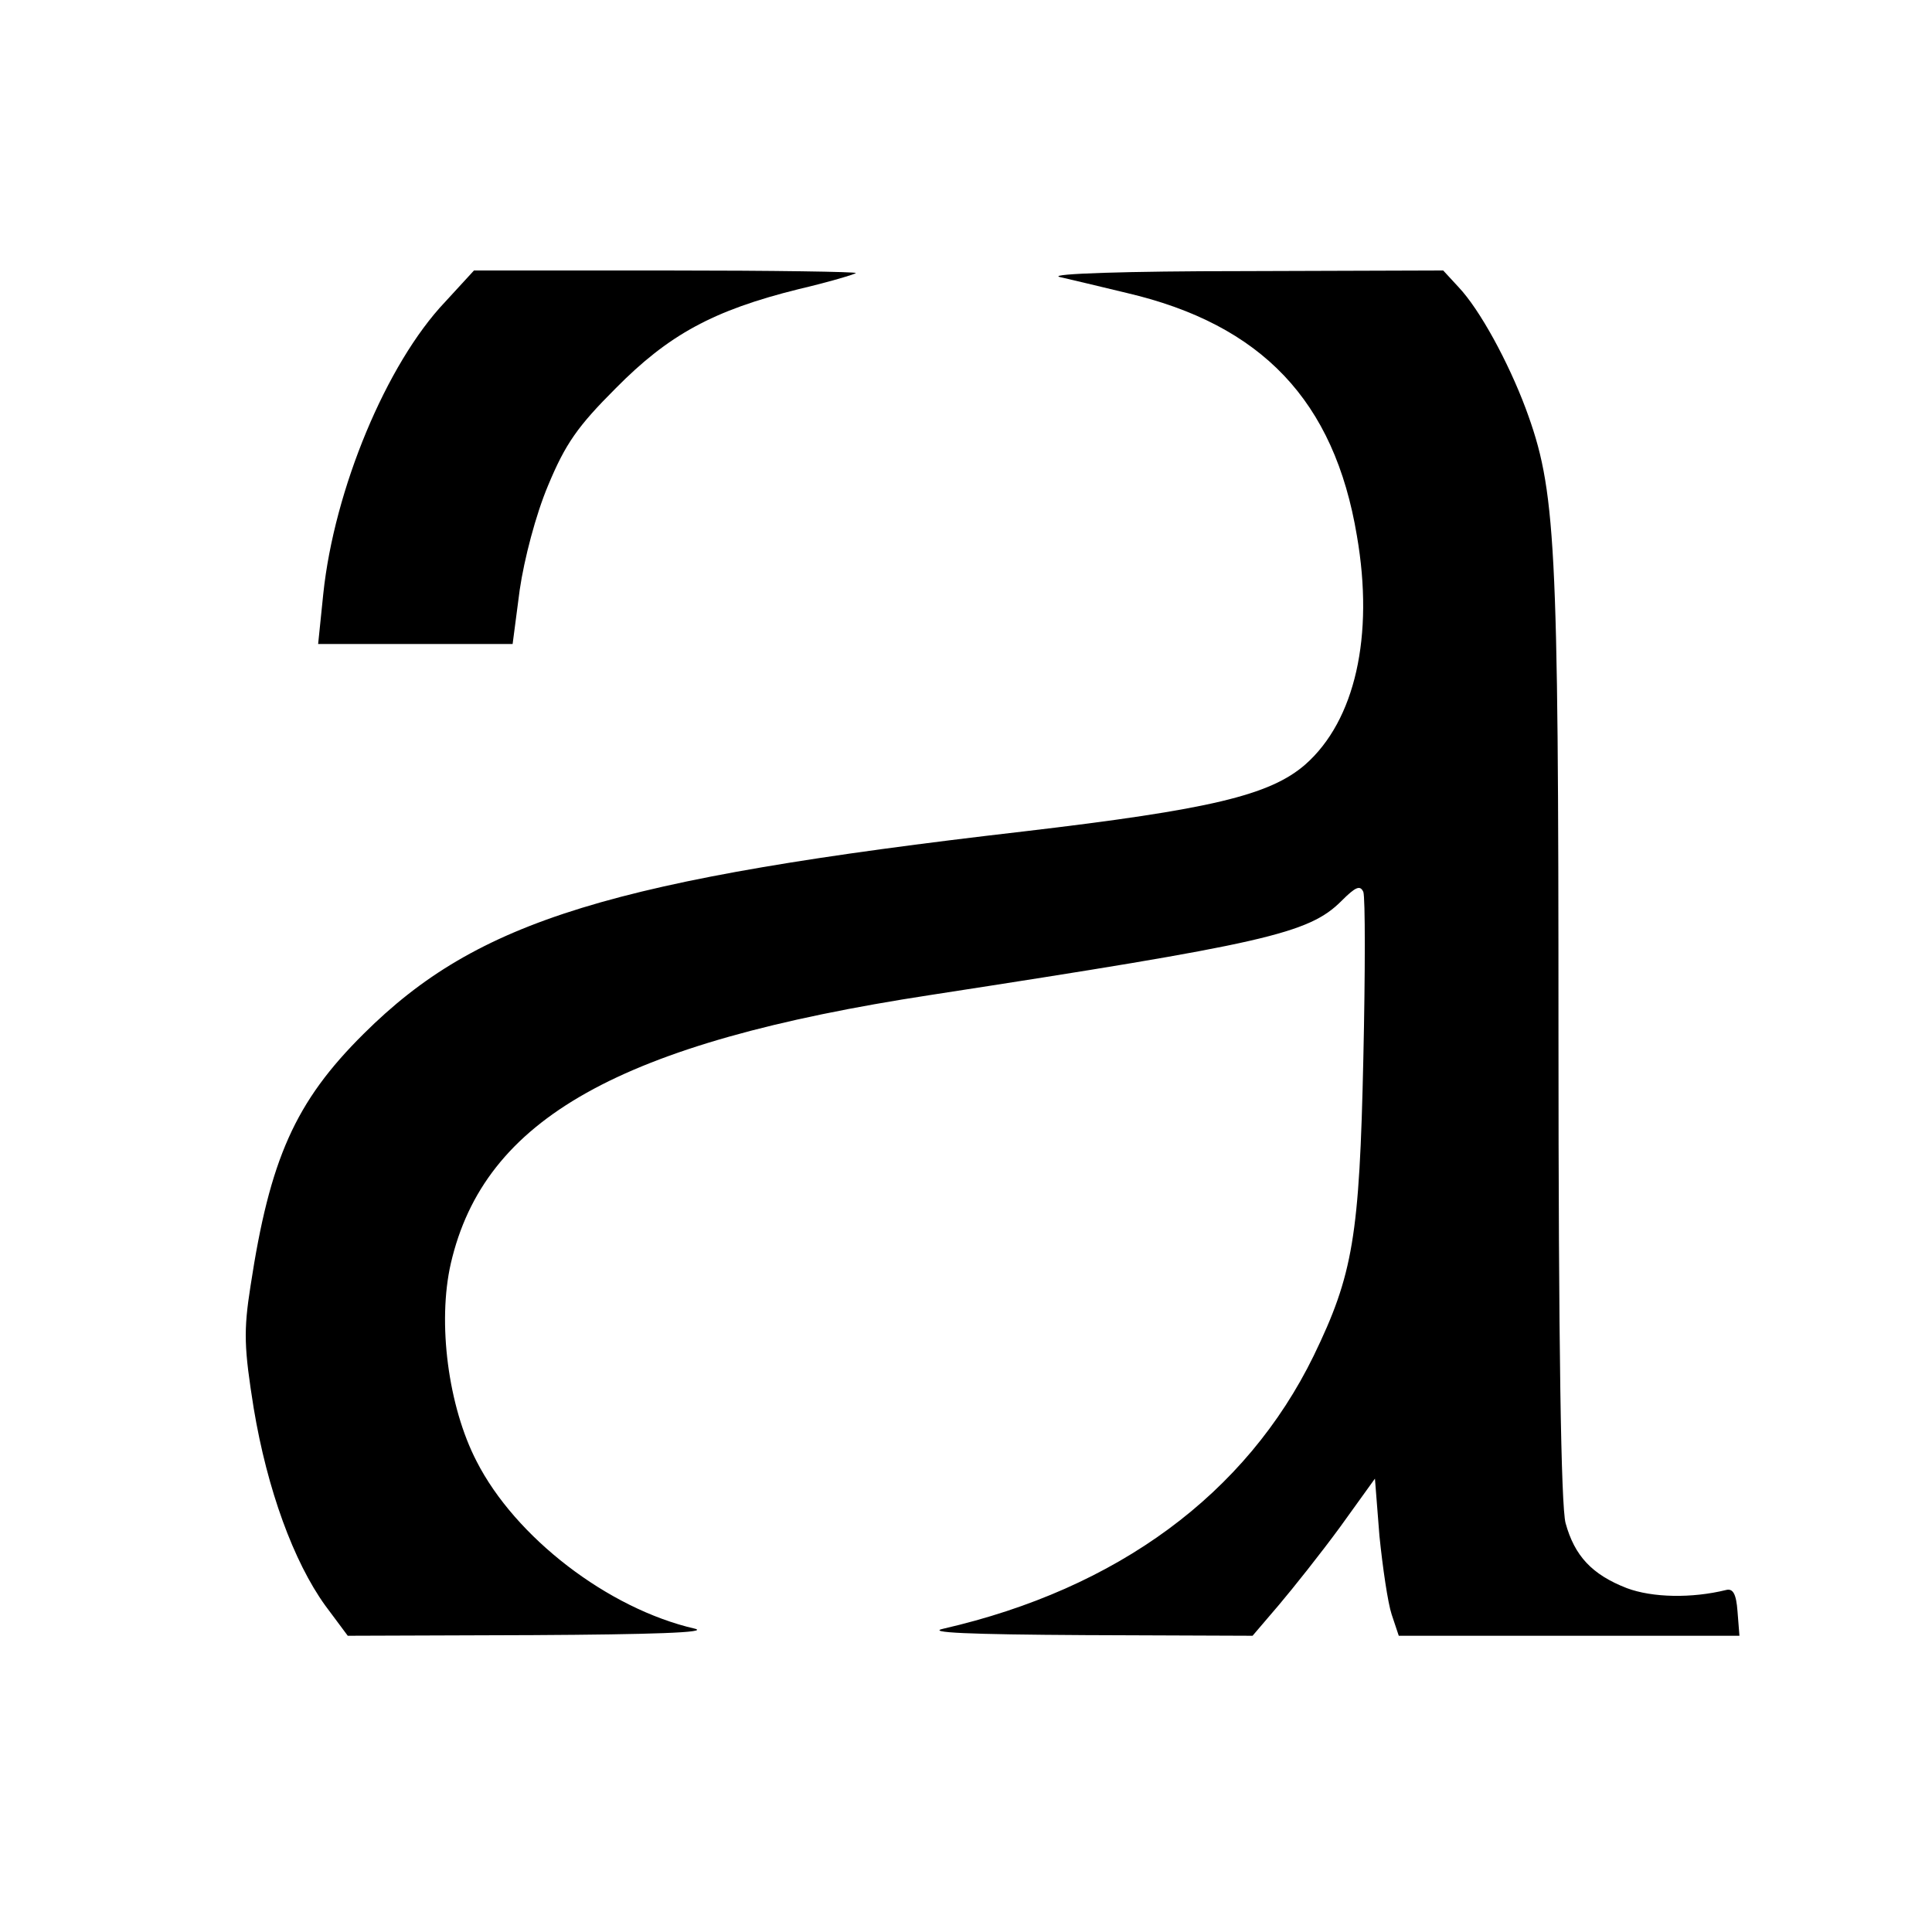
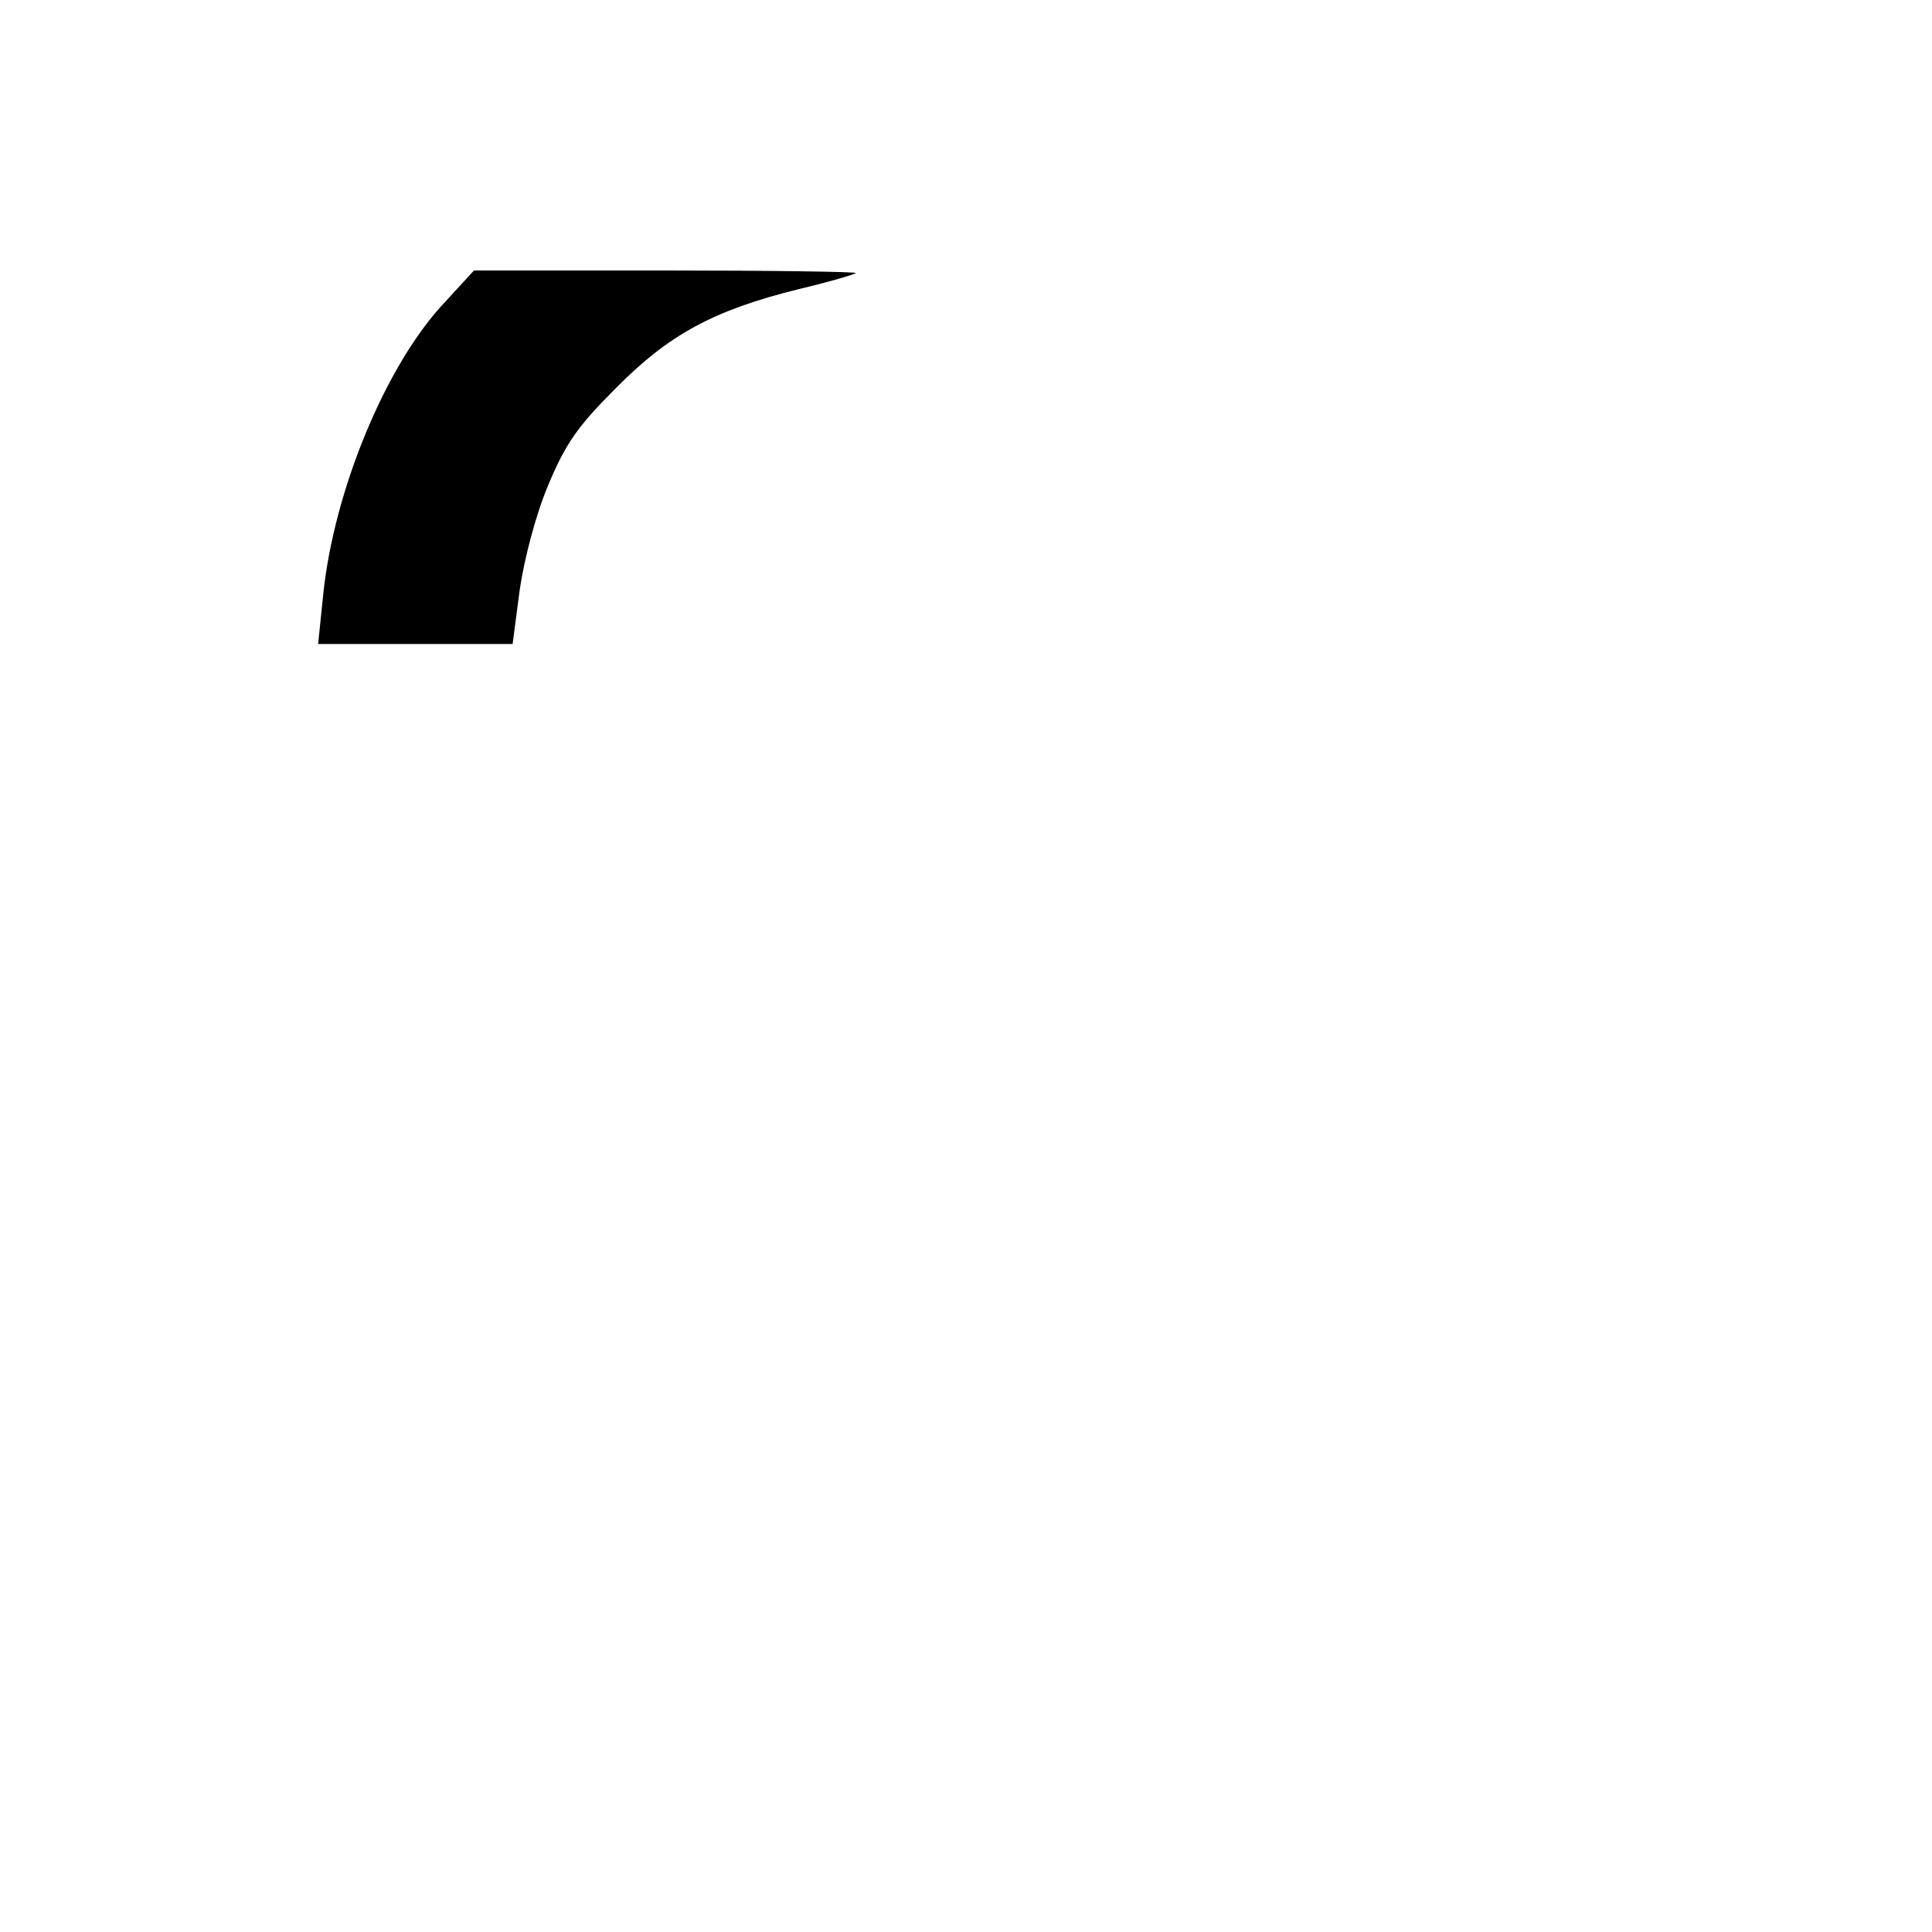
<svg xmlns="http://www.w3.org/2000/svg" version="1.0" width="300pt" height="300pt" viewBox="0 0 300 300" preserveAspectRatio="xMidYMid meet">
  <g transform="translate(0,300) scale(0.1,-0.1)" fill="#000000" stroke="none">
    <path d="M691 2531 c-91 -96 -172 -291 -189 -453 l-8 -78 151 0 151 0 11 84 c7 48 25 117 44 162 27 65 46 92 105 151 82 83 151 121 284 154 47 11 87 23 89 25 2 2 -130 4 -294 4 l-299 0 -45 -49z" />
-     <path d="M1645 2570 c17 -4 64 -15 105 -25 209 -49 322 -167 357 -377 27 -156 -3 -287 -80 -355 -55 -48 -148 -70 -437 -104 -641 -74 -848 -138 -1025 -314 -107 -106 -146 -195 -176 -392 -11 -70 -10 -96 5 -190 21 -126 62 -238 111 -306 l35 -47 288 1 c183 1 274 4 251 10 -135 31 -279 142 -339 260 -44 85 -61 215 -40 307 52 225 262 343 745 417 519 80 587 95 638 146 22 22 29 25 34 14 3 -9 3 -124 0 -258 -6 -277 -16 -336 -77 -462 -105 -215 -305 -362 -575 -424 -28 -6 38 -9 220 -10 l260 -1 41 48 c22 26 65 80 95 121 l54 75 7 -89 c5 -49 13 -104 19 -122 l11 -33 264 0 265 0 -3 38 c-2 27 -7 36 -18 33 -53 -13 -114 -12 -154 3 -54 21 -81 50 -95 101 -7 27 -11 272 -11 760 0 771 -4 844 -51 971 -27 72 -71 153 -104 188 l-24 26 -313 -1 c-175 0 -300 -4 -283 -9z" />
  </g>
</svg>